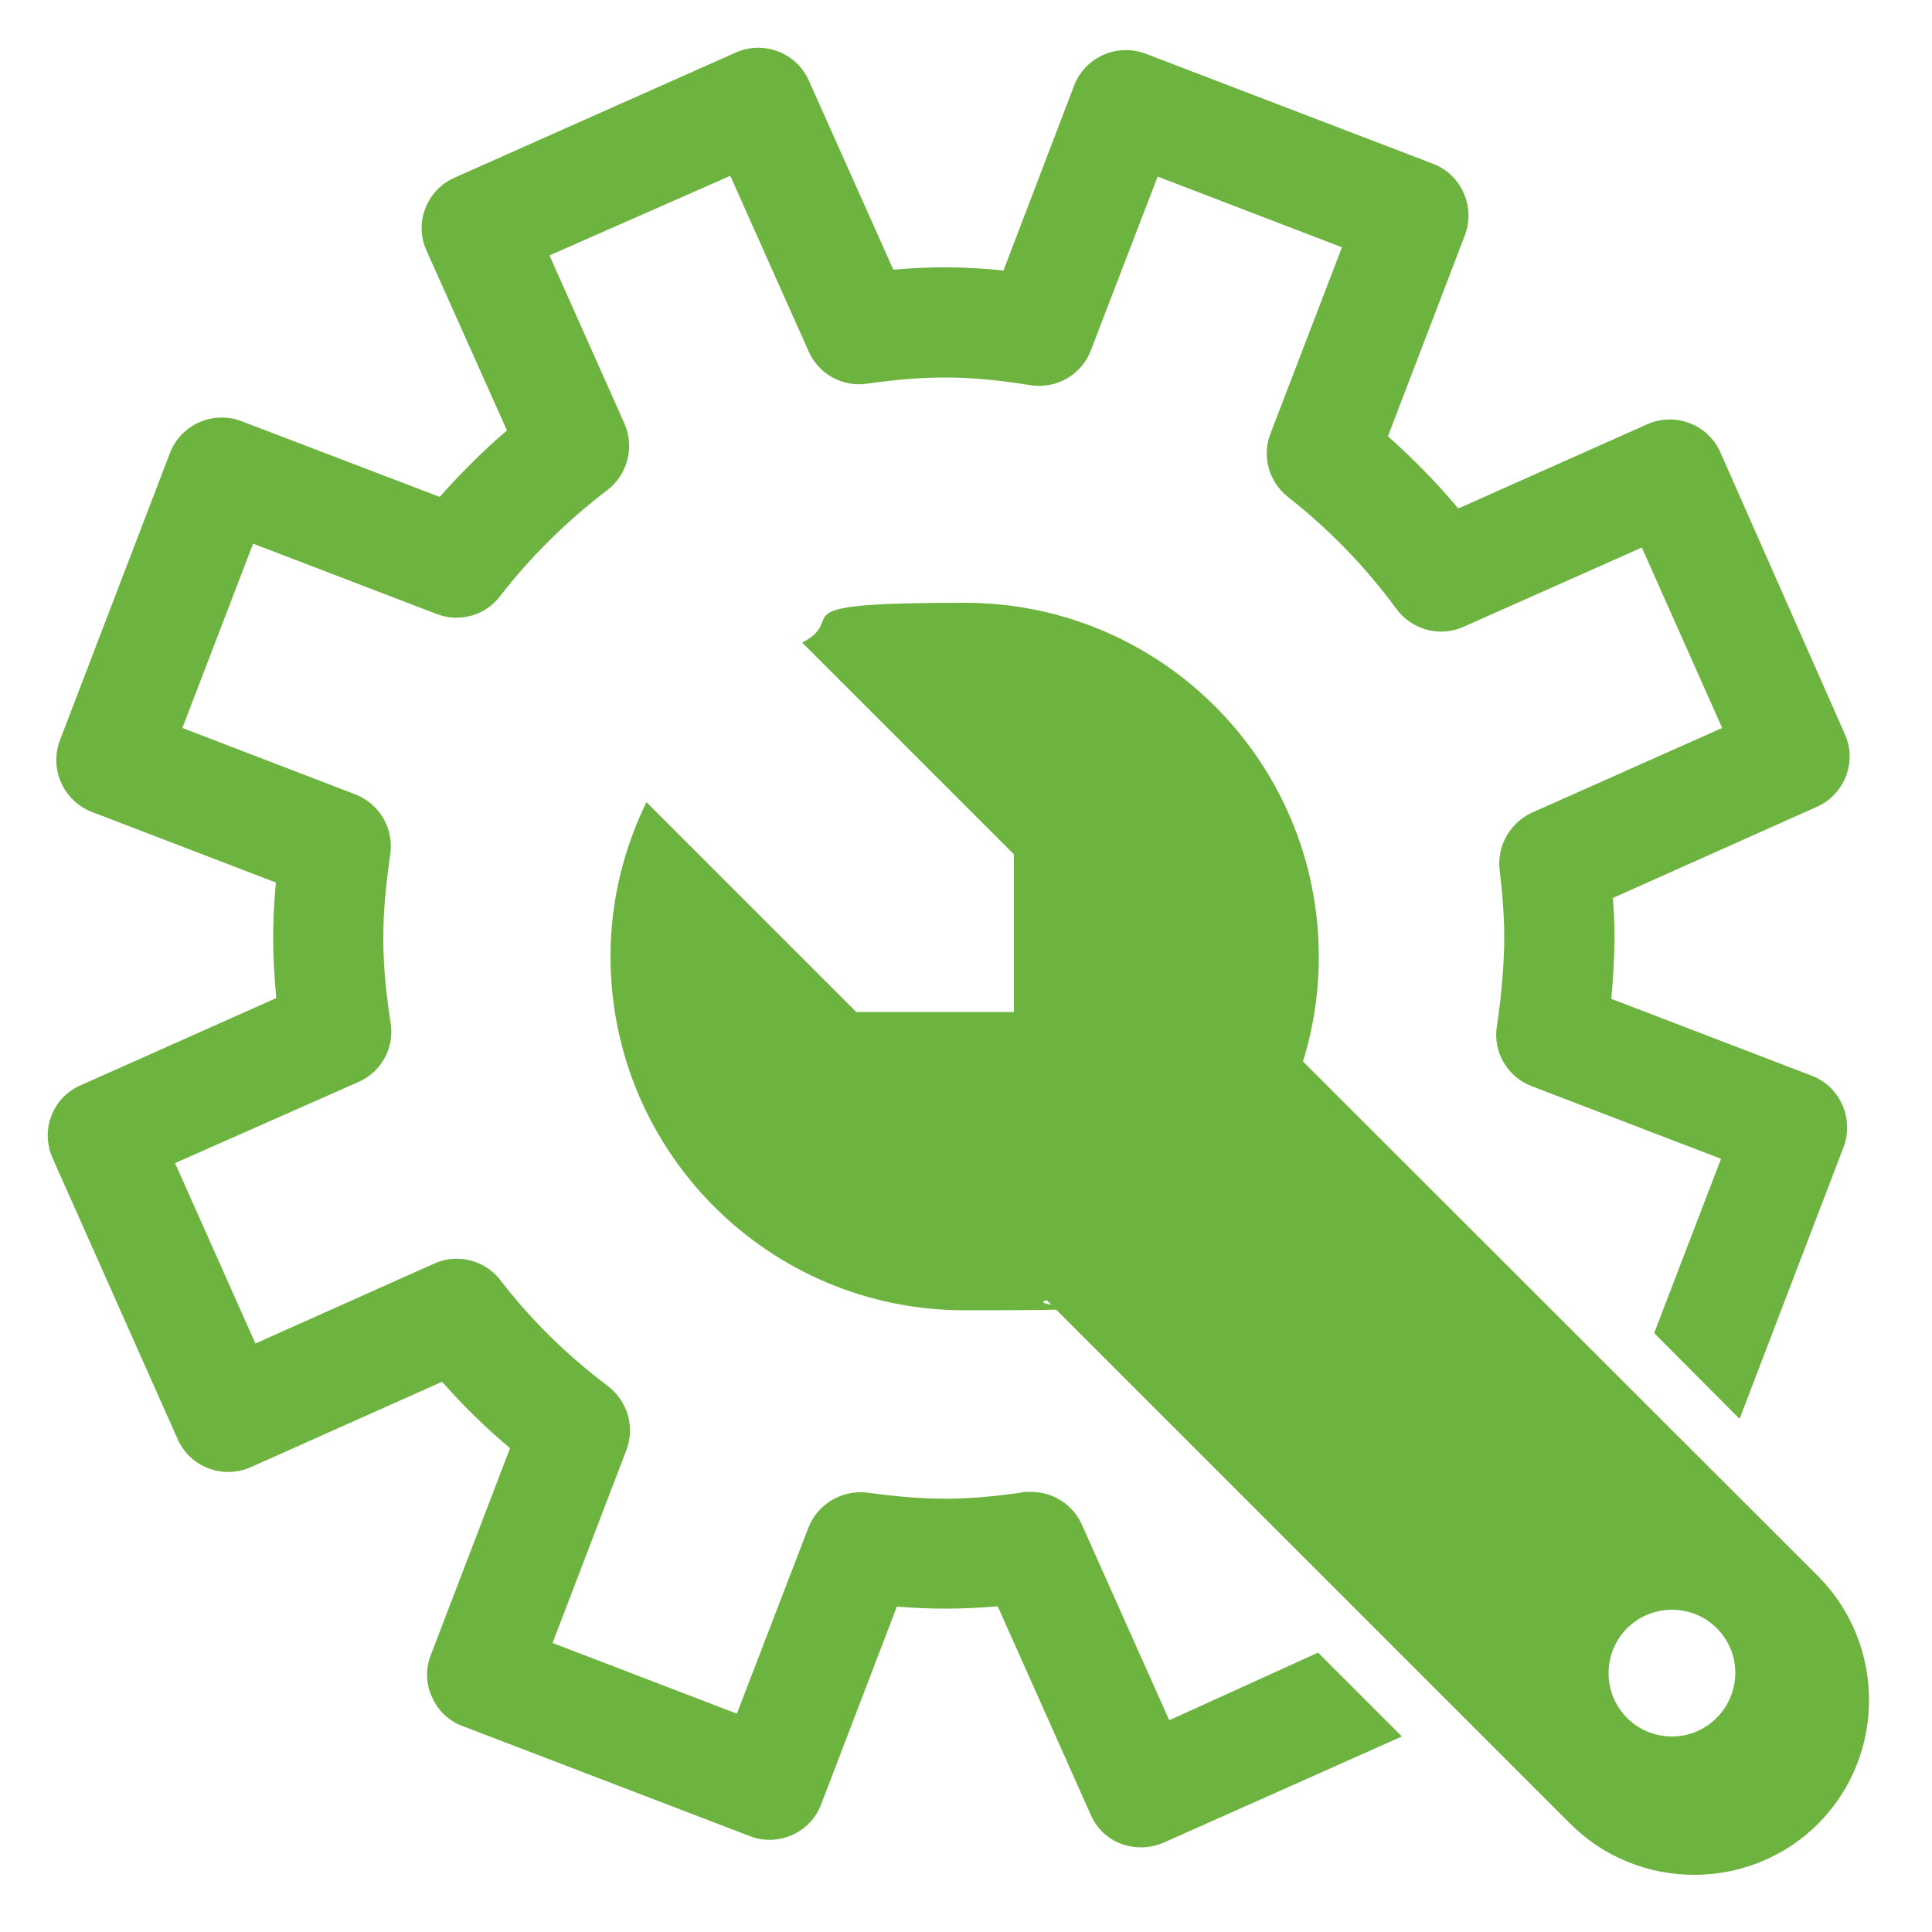
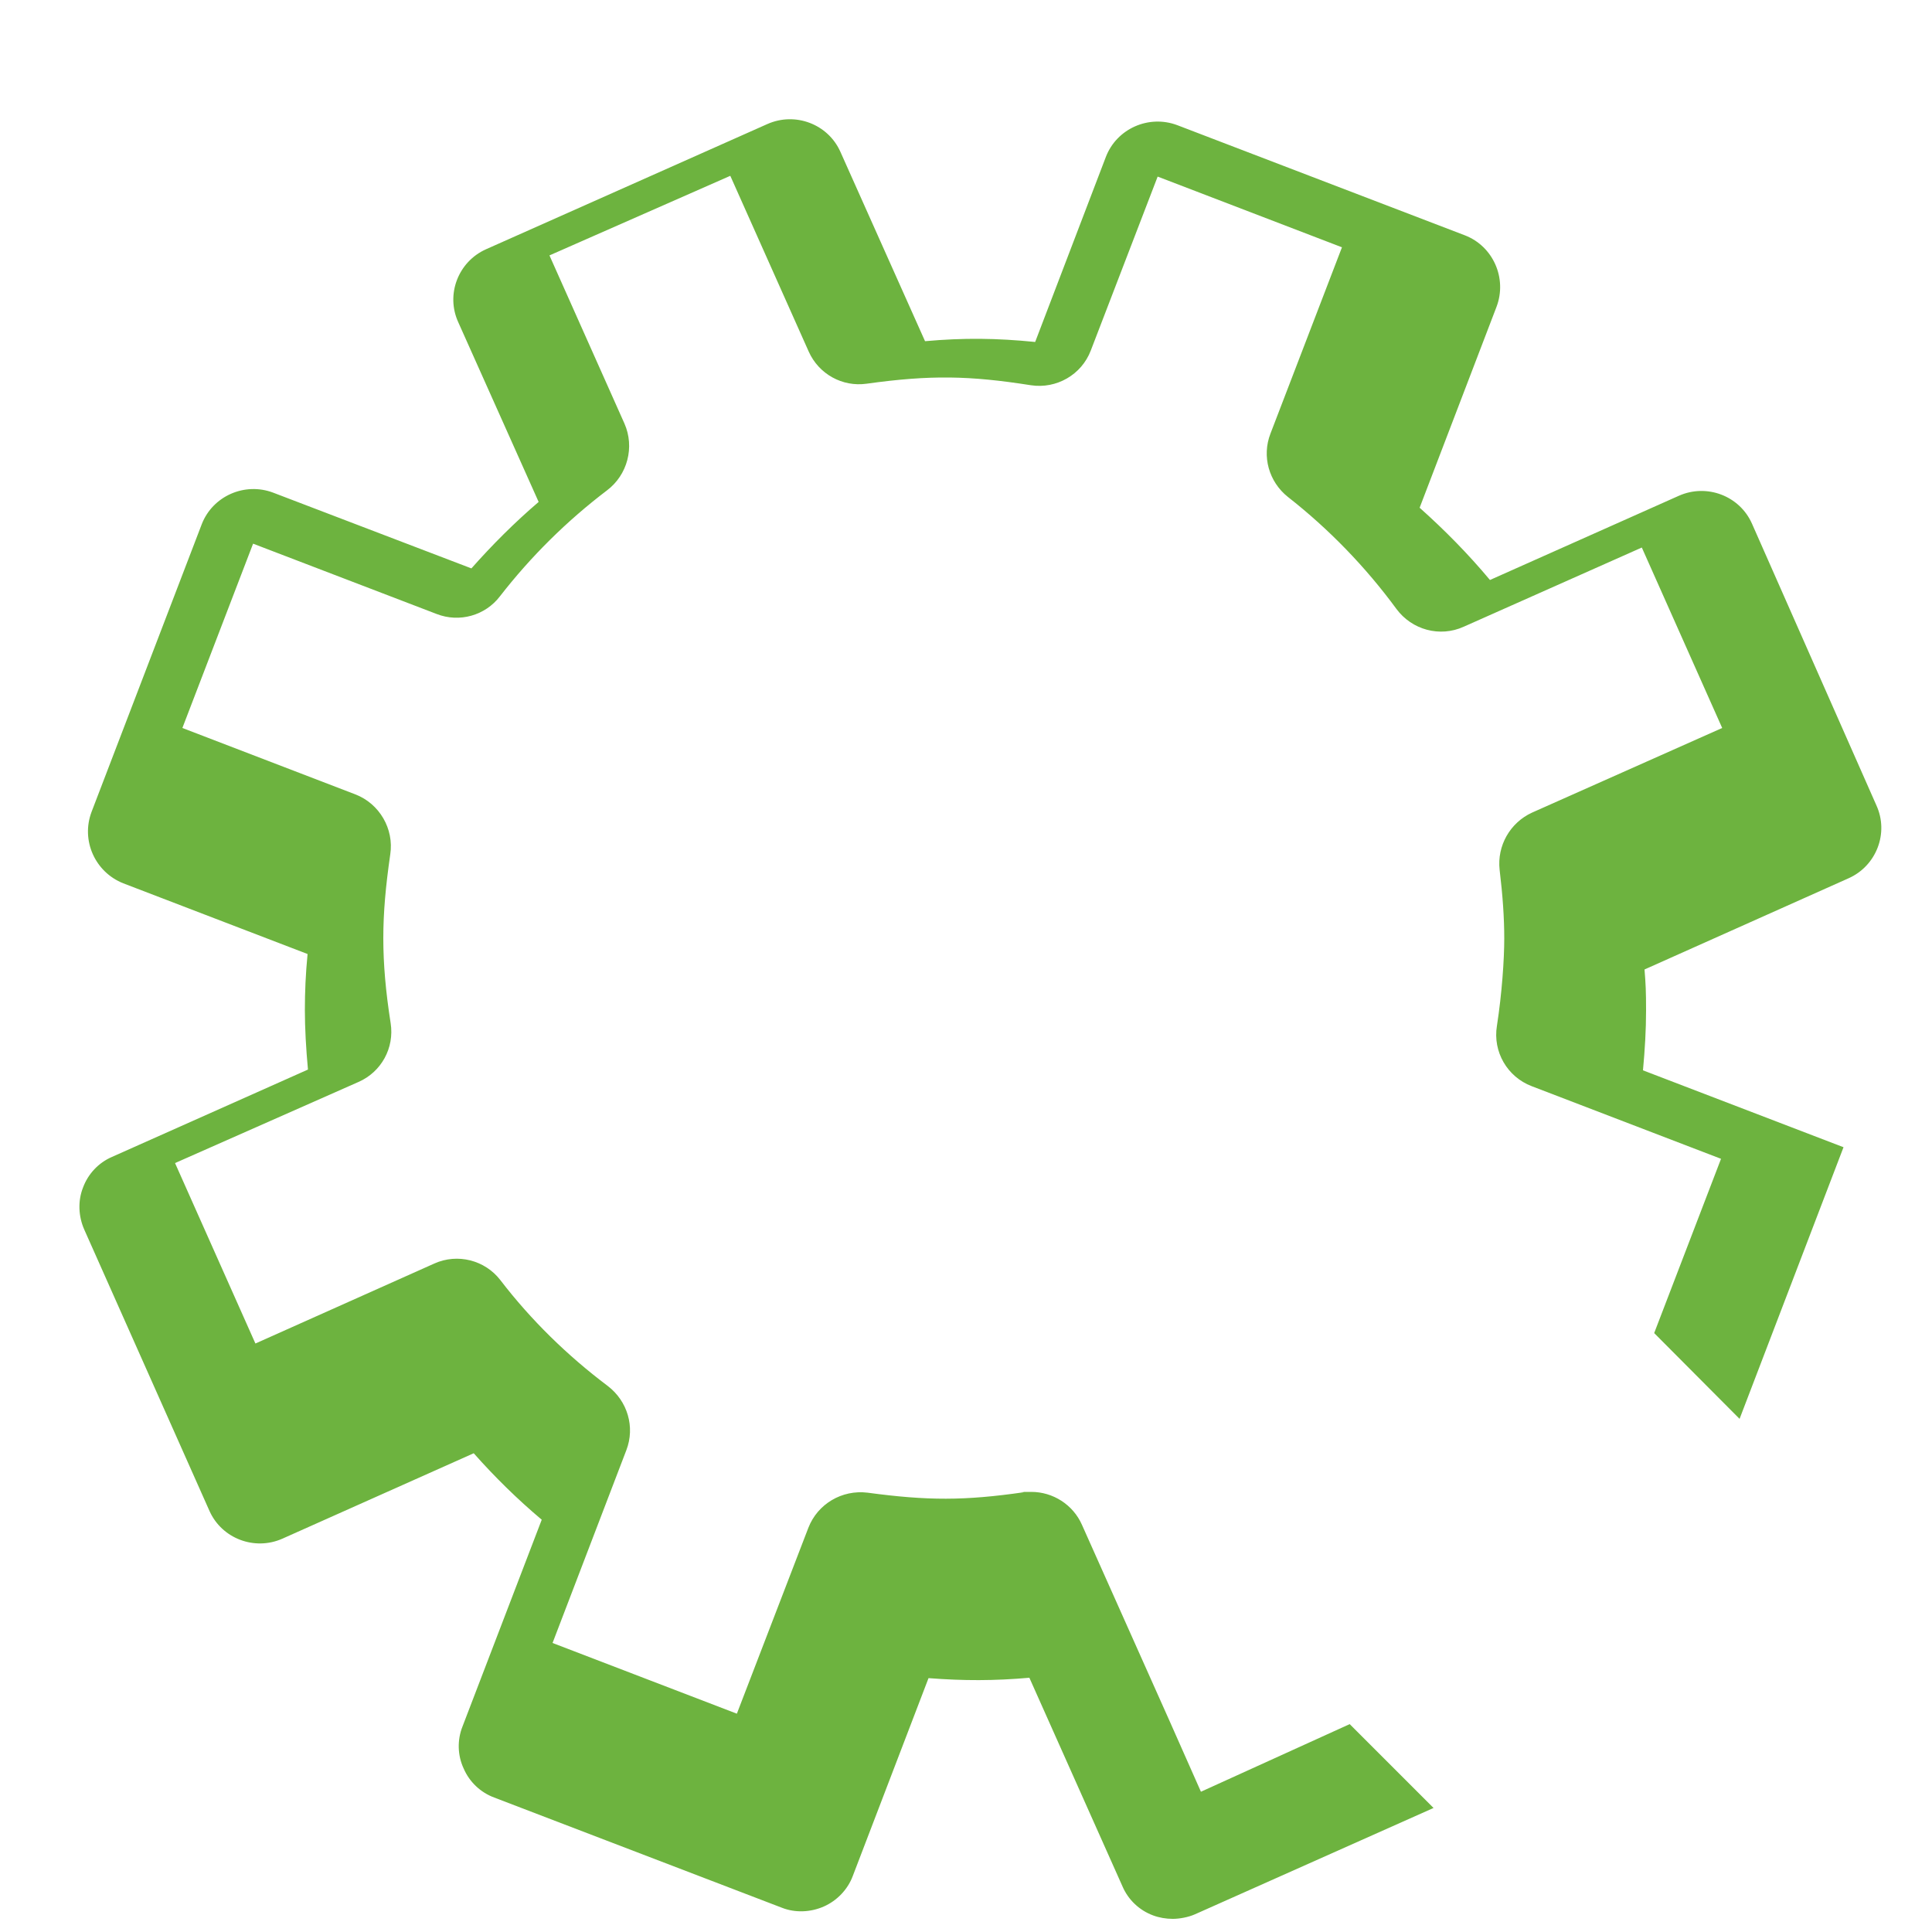
<svg xmlns="http://www.w3.org/2000/svg" id="Layer_1" data-name="Layer 1" version="1.1" viewBox="0 0 500 500">
  <defs>
    <style>
      .cls-1 {
        fill: #6db33f;
        stroke-width: 0px;
      }
    </style>
  </defs>
-   <path class="cls-1" d="M432.7,449.4c-9.1,0-16.4-7.3-16.4-16.4s7.3-16.4,16.4-16.4,16.4,7.3,16.4,16.4c-.1,9.1-7.4,16.4-16.4,16.4M470.5,407.9l-133.3-133.2c2.7-8.6,4.1-17.7,4.1-27.1,0-50.6-41-91.6-91.6-91.6s-29.5,3.8-42.1,10.3l54.8,54.8v40.8h-40.8l-54.3-54.3c-5.9,12.1-9.3,25.6-9.3,39.9,0,50.6,41,91.6,91.6,91.6s14.4-.9,21.3-2.6l135.5,135.5c17.6,17.6,46.5,17.6,64.1,0s17.6-46.4,0-64.1" />
-   <path class="cls-1" d="M302.6,445.2l-22.6-50.6c-2.3-5.2-7.5-8.5-13.1-8.5s-1.3,0-2,.1c-15.3,2.2-24.8,2.2-40.4.1-6.6-.8-12.9,2.9-15.3,9.1l-18.5,48.1-47.7-18.3,19.1-49.9c2.3-6,.3-12.7-4.8-16.6-10.5-7.9-19.9-17.1-27.8-27.4-4-5.2-11.1-7-17.1-4.3l-46.3,20.7-20.8-46.7,47.5-21c5.9-2.6,9.3-8.8,8.3-15.2-1.3-8.3-1.9-15.3-1.9-22s.6-13.4,1.8-21.7c1-6.6-2.8-13.1-9-15.5l-44.8-17.2,18.3-47.7,47.5,18.2c5.9,2.3,12.6.4,16.4-4.6,8-10.3,17.3-19.5,27.7-27.4,5.3-4,7.2-11.2,4.5-17.3l-19.4-43.5,46.8-20.6,20.3,45.5c2.6,5.8,8.7,9.2,15,8.3,16.5-2.3,26.6-2.1,42.5.4,6.6,1,13.1-2.7,15.5-9l17.3-45,47.7,18.3-18.5,48.2c-2.3,5.9-.4,12.5,4.5,16.4,10.6,8.3,20.1,18.1,28.1,29,4,5.4,11.2,7.4,17.4,4.6l46.1-20.5,20.8,46.7-49.2,21.9c-5.7,2.6-9.1,8.6-8.4,14.8.8,6.7,1.2,12.4,1.2,17.8s-.6,14.2-1.9,22.6c-1.1,6.7,2.7,13.2,9,15.6l49,18.8-17.3,45.1,22.1,22.2,26.9-70.3c2.8-7.4-.9-15.7-8.2-18.5l-51.9-19.9c.5-5.4.8-10.5.8-15.5s-.1-6.9-.4-10.6l52.8-23.6c7.2-3.2,10.5-11.7,7.2-18.9l-32.2-72.9c-3.2-7.2-11.7-10.4-18.9-7.2l-48.9,21.8c-5.6-6.7-11.7-12.9-18.2-18.7l19.9-52c2.8-7.4-.9-15.7-8.2-18.5l-74.4-28.5c-7.4-2.8-15.7.9-18.5,8.2l-18.3,47.9c-10-1-18.5-1.1-28.5-.2l-21.9-49c-3.2-7.2-11.7-10.4-18.9-7.2l-72.8,32.4c-7.2,3.2-10.5,11.7-7.2,18.9l20.8,46.5c-6.2,5.3-12,11.1-17.4,17.2l-51.3-19.6c-7.4-2.8-15.7.9-18.5,8.2l-28.5,74.4c-2.8,7.4.9,15.6,8.2,18.5l47.7,18.3c-.5,5.1-.7,9.8-.7,14.5s.3,10,.8,15.4l-50.7,22.6c-3.5,1.5-6.2,4.4-7.5,7.9-1.4,3.5-1.2,7.5.3,10.9l32.4,72.8c3.2,7.2,11.7,10.4,18.9,7.2l49.5-22.1c5.4,6.1,11.3,11.9,17.6,17.2l-20.5,53.5c-1.4,3.5-1.3,7.5.3,10.9,1.5,3.5,4.4,6.2,7.9,7.5l74.4,28.5c3.5,1.4,7.5,1.2,10.9-.3s6.2-4.4,7.5-7.9l19.6-51.2c9.1.7,17,.7,26.1-.1l24.1,54c1.5,3.5,4.4,6.2,7.9,7.5,1.6.6,3.4.9,5.1.9s4-.4,5.8-1.2l61.7-27.5-21.7-21.7-38.5,17.5Z" />
+   <path class="cls-1" d="M302.6,445.2l-22.6-50.6c-2.3-5.2-7.5-8.5-13.1-8.5s-1.3,0-2,.1c-15.3,2.2-24.8,2.2-40.4.1-6.6-.8-12.9,2.9-15.3,9.1l-18.5,48.1-47.7-18.3,19.1-49.9c2.3-6,.3-12.7-4.8-16.6-10.5-7.9-19.9-17.1-27.8-27.4-4-5.2-11.1-7-17.1-4.3l-46.3,20.7-20.8-46.7,47.5-21c5.9-2.6,9.3-8.8,8.3-15.2-1.3-8.3-1.9-15.3-1.9-22s.6-13.4,1.8-21.7c1-6.6-2.8-13.1-9-15.5l-44.8-17.2,18.3-47.7,47.5,18.2c5.9,2.3,12.6.4,16.4-4.6,8-10.3,17.3-19.5,27.7-27.4,5.3-4,7.2-11.2,4.5-17.3l-19.4-43.5,46.8-20.6,20.3,45.5c2.6,5.8,8.7,9.2,15,8.3,16.5-2.3,26.6-2.1,42.5.4,6.6,1,13.1-2.7,15.5-9l17.3-45,47.7,18.3-18.5,48.2c-2.3,5.9-.4,12.5,4.5,16.4,10.6,8.3,20.1,18.1,28.1,29,4,5.4,11.2,7.4,17.4,4.6l46.1-20.5,20.8,46.7-49.2,21.9c-5.7,2.6-9.1,8.6-8.4,14.8.8,6.7,1.2,12.4,1.2,17.8s-.6,14.2-1.9,22.6c-1.1,6.7,2.7,13.2,9,15.6l49,18.8-17.3,45.1,22.1,22.2,26.9-70.3l-51.9-19.9c.5-5.4.8-10.5.8-15.5s-.1-6.9-.4-10.6l52.8-23.6c7.2-3.2,10.5-11.7,7.2-18.9l-32.2-72.9c-3.2-7.2-11.7-10.4-18.9-7.2l-48.9,21.8c-5.6-6.7-11.7-12.9-18.2-18.7l19.9-52c2.8-7.4-.9-15.7-8.2-18.5l-74.4-28.5c-7.4-2.8-15.7.9-18.5,8.2l-18.3,47.9c-10-1-18.5-1.1-28.5-.2l-21.9-49c-3.2-7.2-11.7-10.4-18.9-7.2l-72.8,32.4c-7.2,3.2-10.5,11.7-7.2,18.9l20.8,46.5c-6.2,5.3-12,11.1-17.4,17.2l-51.3-19.6c-7.4-2.8-15.7.9-18.5,8.2l-28.5,74.4c-2.8,7.4.9,15.6,8.2,18.5l47.7,18.3c-.5,5.1-.7,9.8-.7,14.5s.3,10,.8,15.4l-50.7,22.6c-3.5,1.5-6.2,4.4-7.5,7.9-1.4,3.5-1.2,7.5.3,10.9l32.4,72.8c3.2,7.2,11.7,10.4,18.9,7.2l49.5-22.1c5.4,6.1,11.3,11.9,17.6,17.2l-20.5,53.5c-1.4,3.5-1.3,7.5.3,10.9,1.5,3.5,4.4,6.2,7.9,7.5l74.4,28.5c3.5,1.4,7.5,1.2,10.9-.3s6.2-4.4,7.5-7.9l19.6-51.2c9.1.7,17,.7,26.1-.1l24.1,54c1.5,3.5,4.4,6.2,7.9,7.5,1.6.6,3.4.9,5.1.9s4-.4,5.8-1.2l61.7-27.5-21.7-21.7-38.5,17.5Z" />
</svg>